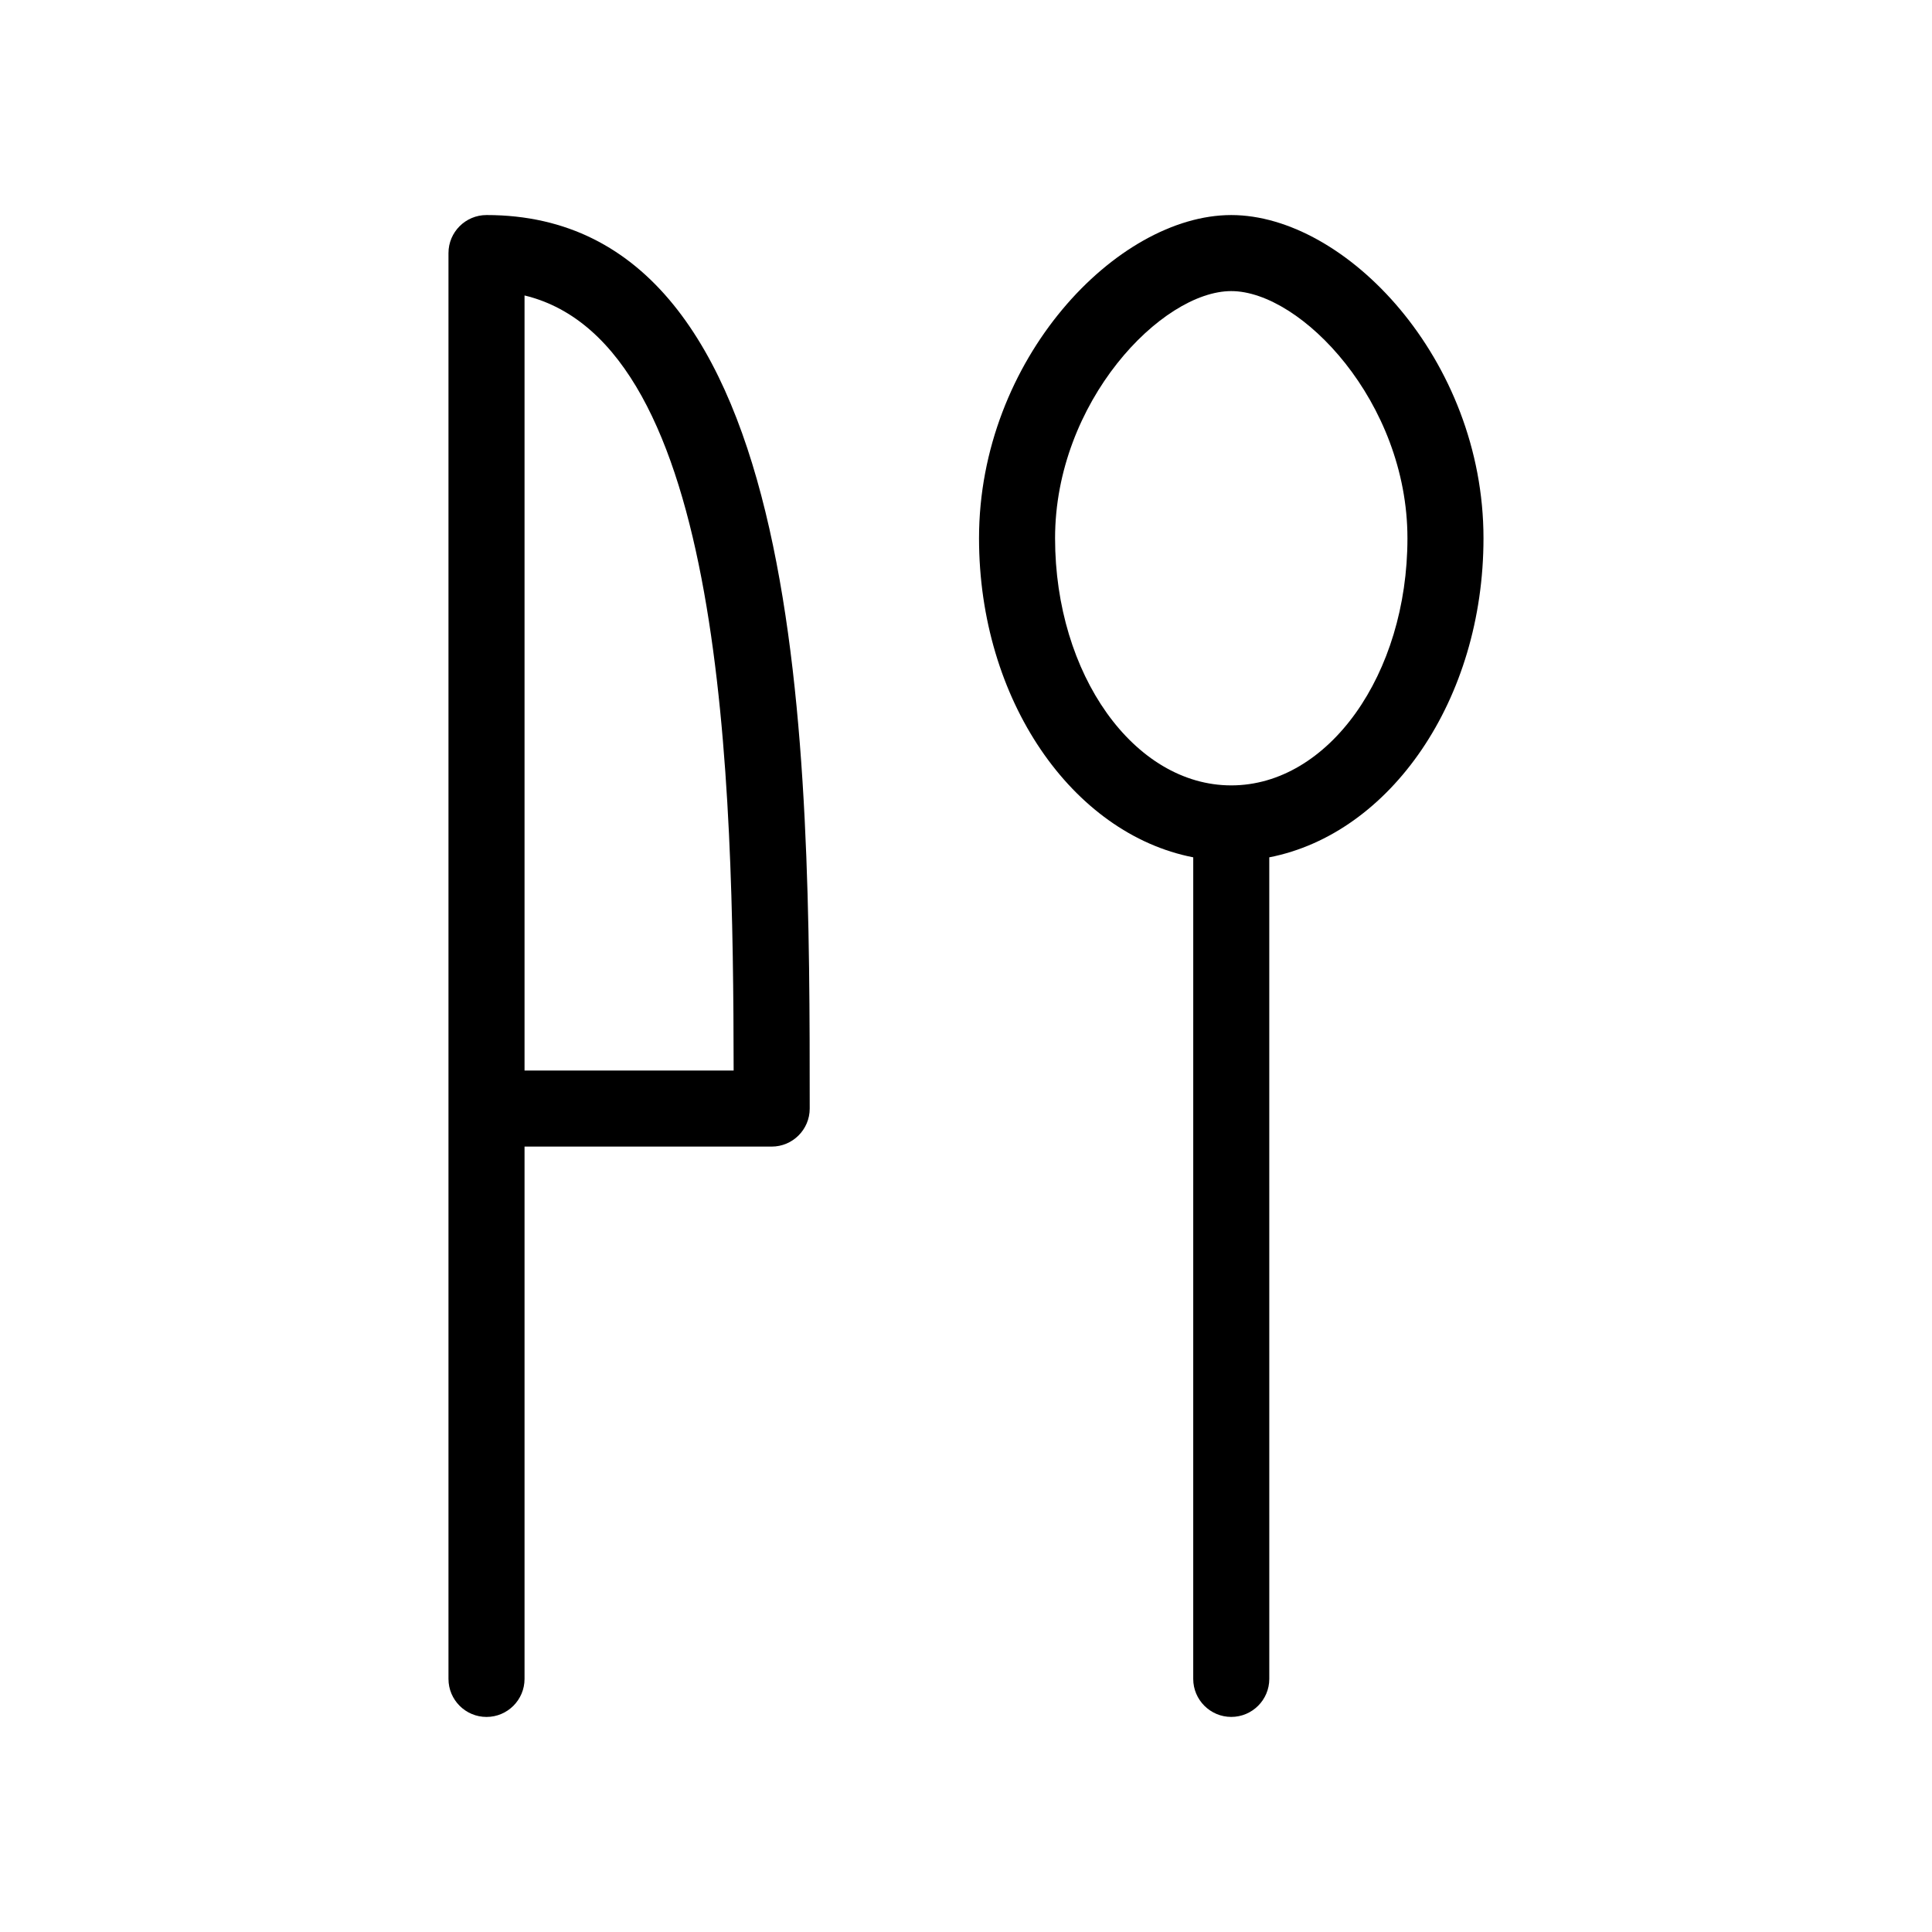
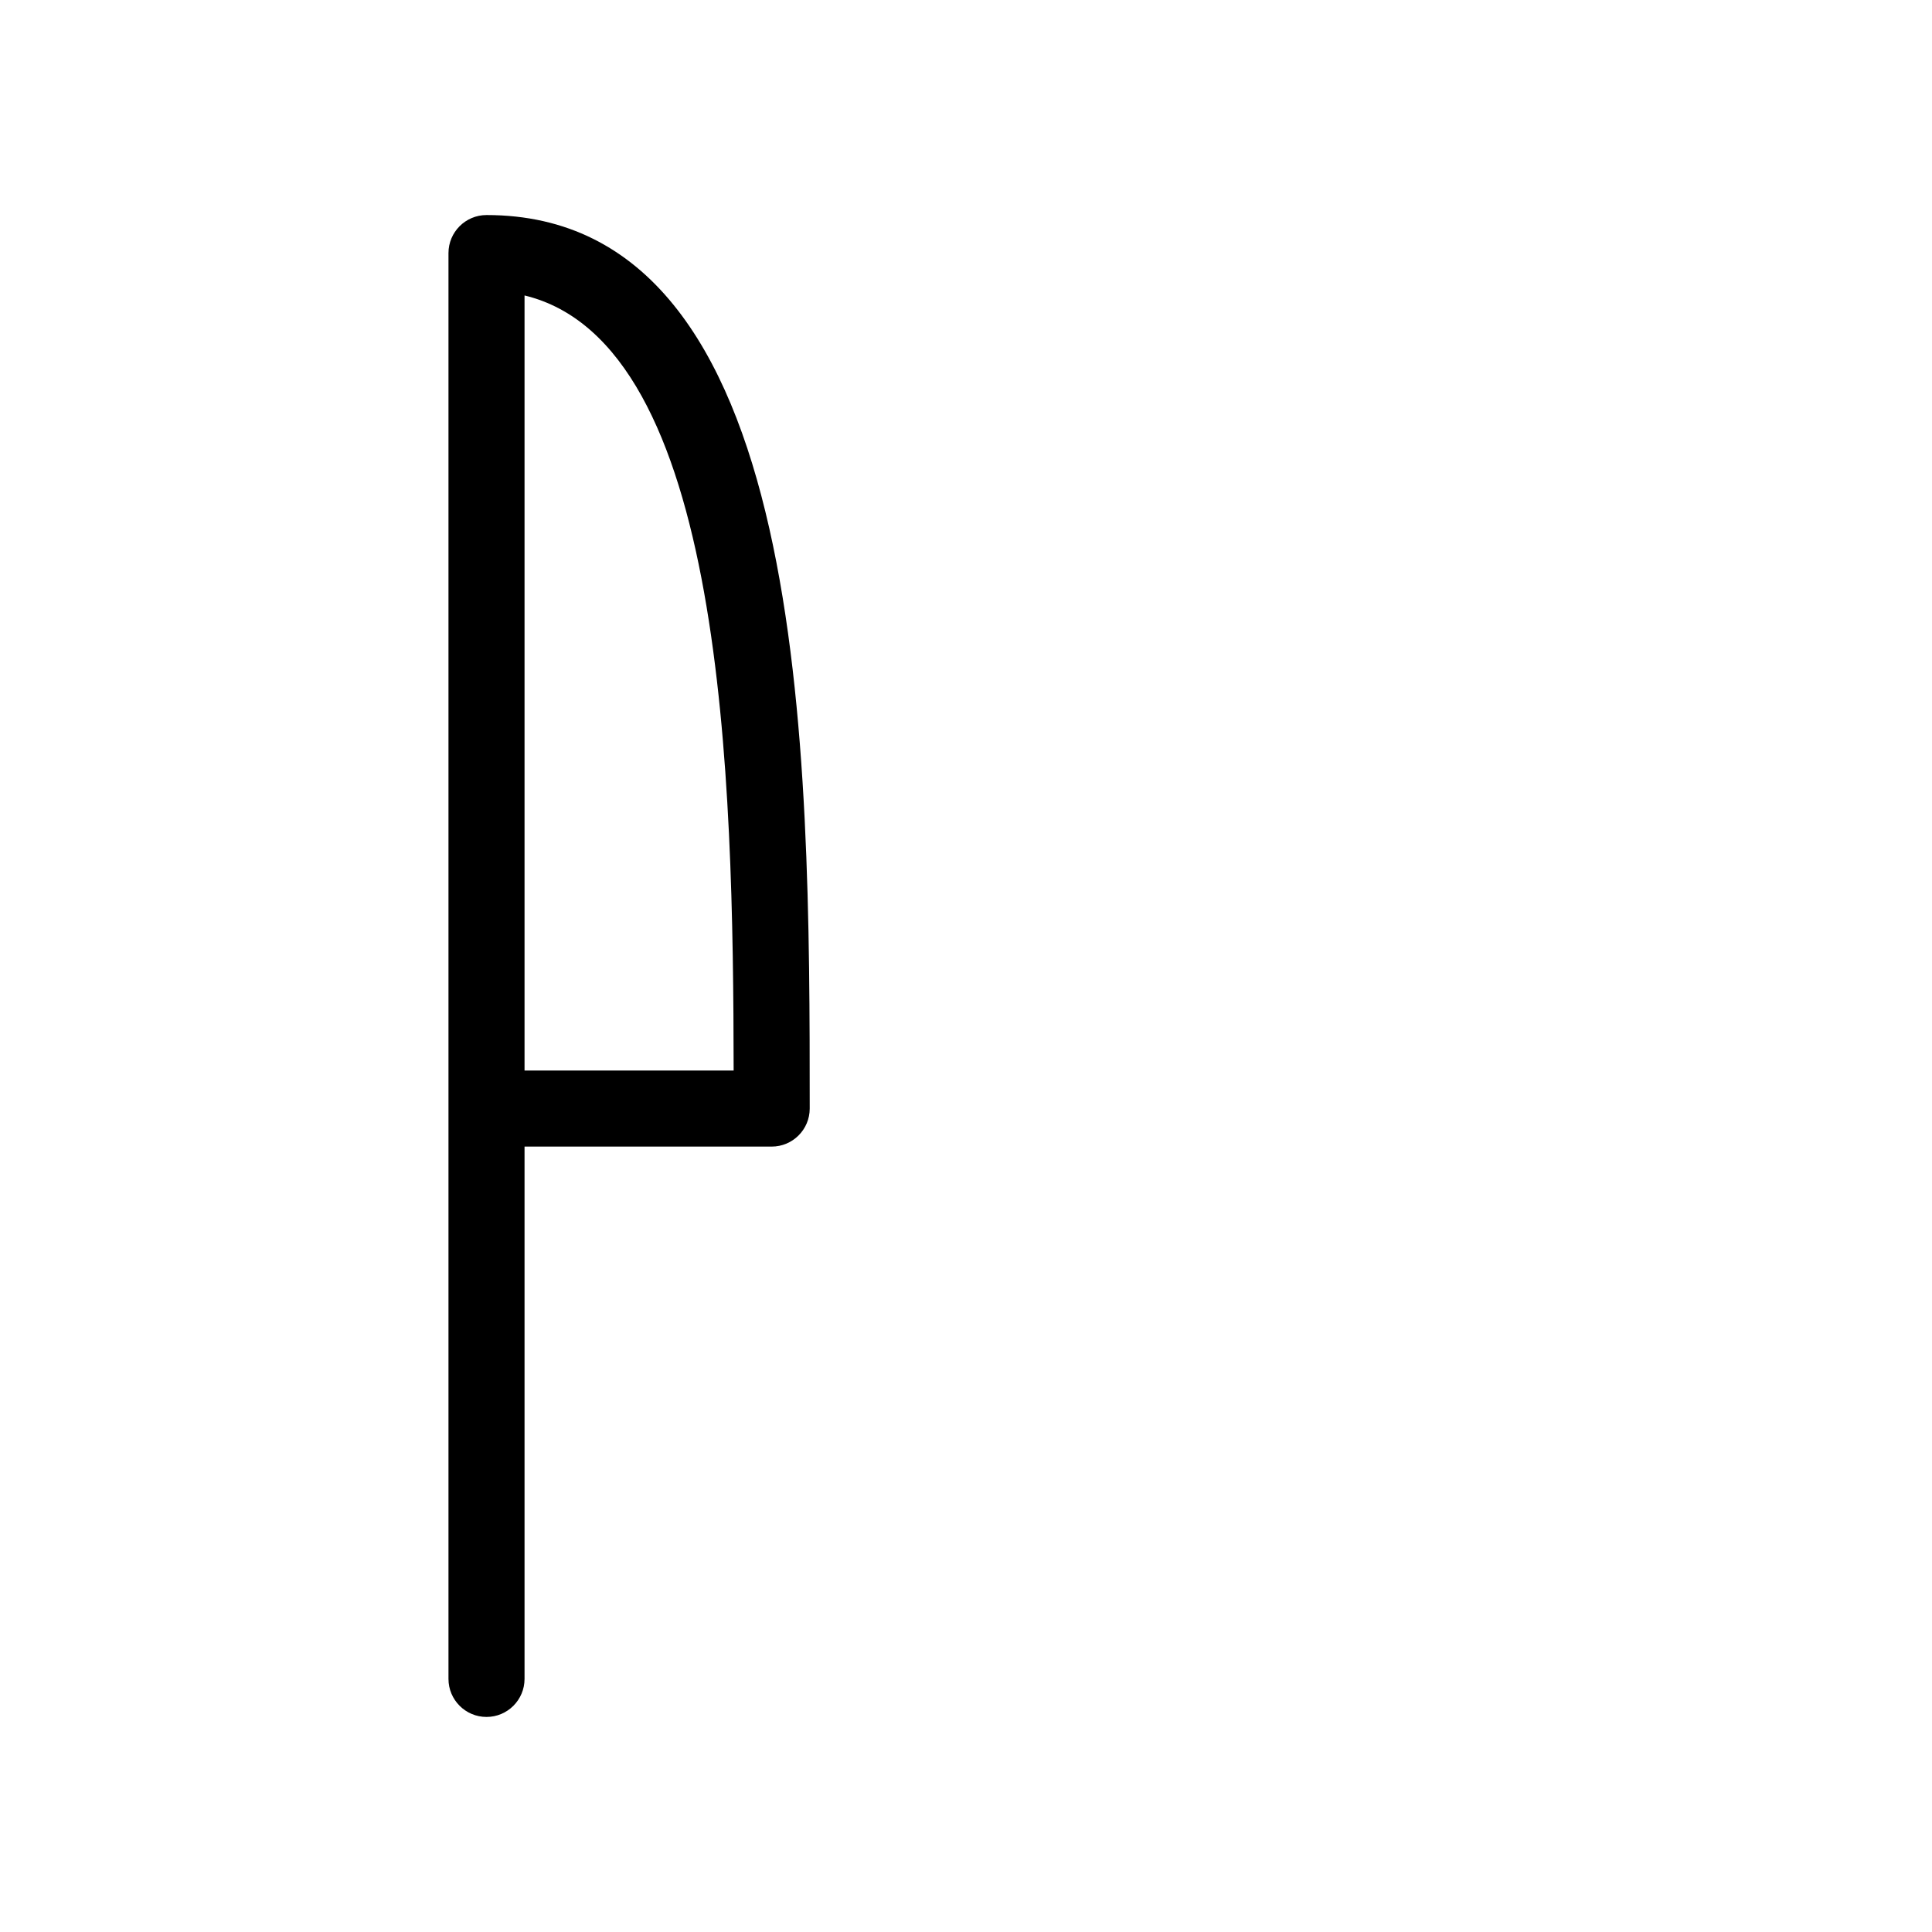
<svg xmlns="http://www.w3.org/2000/svg" fill="#000000" width="800px" height="800px" version="1.1" viewBox="144 144 512 512">
  <g>
-     <path d="m537.14 286.64c0-47.445-36.566-85.648-66.844-85.648-30.277 0-66.844 38.203-66.844 85.648 0 42.828 24.688 78.309 56.77 84.562l-0.004 217.72c0 5.562 4.516 10.078 10.078 10.078s10.078-4.516 10.078-10.078l-0.004-217.72c32.082-6.258 56.77-41.738 56.77-84.566zm-66.844 65.496c-25.746 0-46.691-29.383-46.691-65.496 0-36.152 28.254-65.496 46.691-65.496s46.691 29.344 46.691 65.496c0 36.113-20.949 65.496-46.691 65.496z" />
-     <path d="m272.93 200.99c-5.562 0-10.078 4.516-10.078 10.078v377.86c0 5.562 4.516 10.078 10.078 10.078s10.078-4.516 10.078-10.078v-141.07h65.496c5.562 0 10.078-4.516 10.078-10.078-0.004-94.289-0.004-236.79-85.652-236.79zm10.078 226.71v-205.4c53.055 12.793 55.316 128.32 55.414 205.4z" />
+     <path d="m272.93 200.99c-5.562 0-10.078 4.516-10.078 10.078v377.86c0 5.562 4.516 10.078 10.078 10.078s10.078-4.516 10.078-10.078v-141.07h65.496c5.562 0 10.078-4.516 10.078-10.078-0.004-94.289-0.004-236.79-85.652-236.79zm10.078 226.71v-205.4c53.055 12.793 55.316 128.32 55.414 205.4" />
  </g>
</svg>